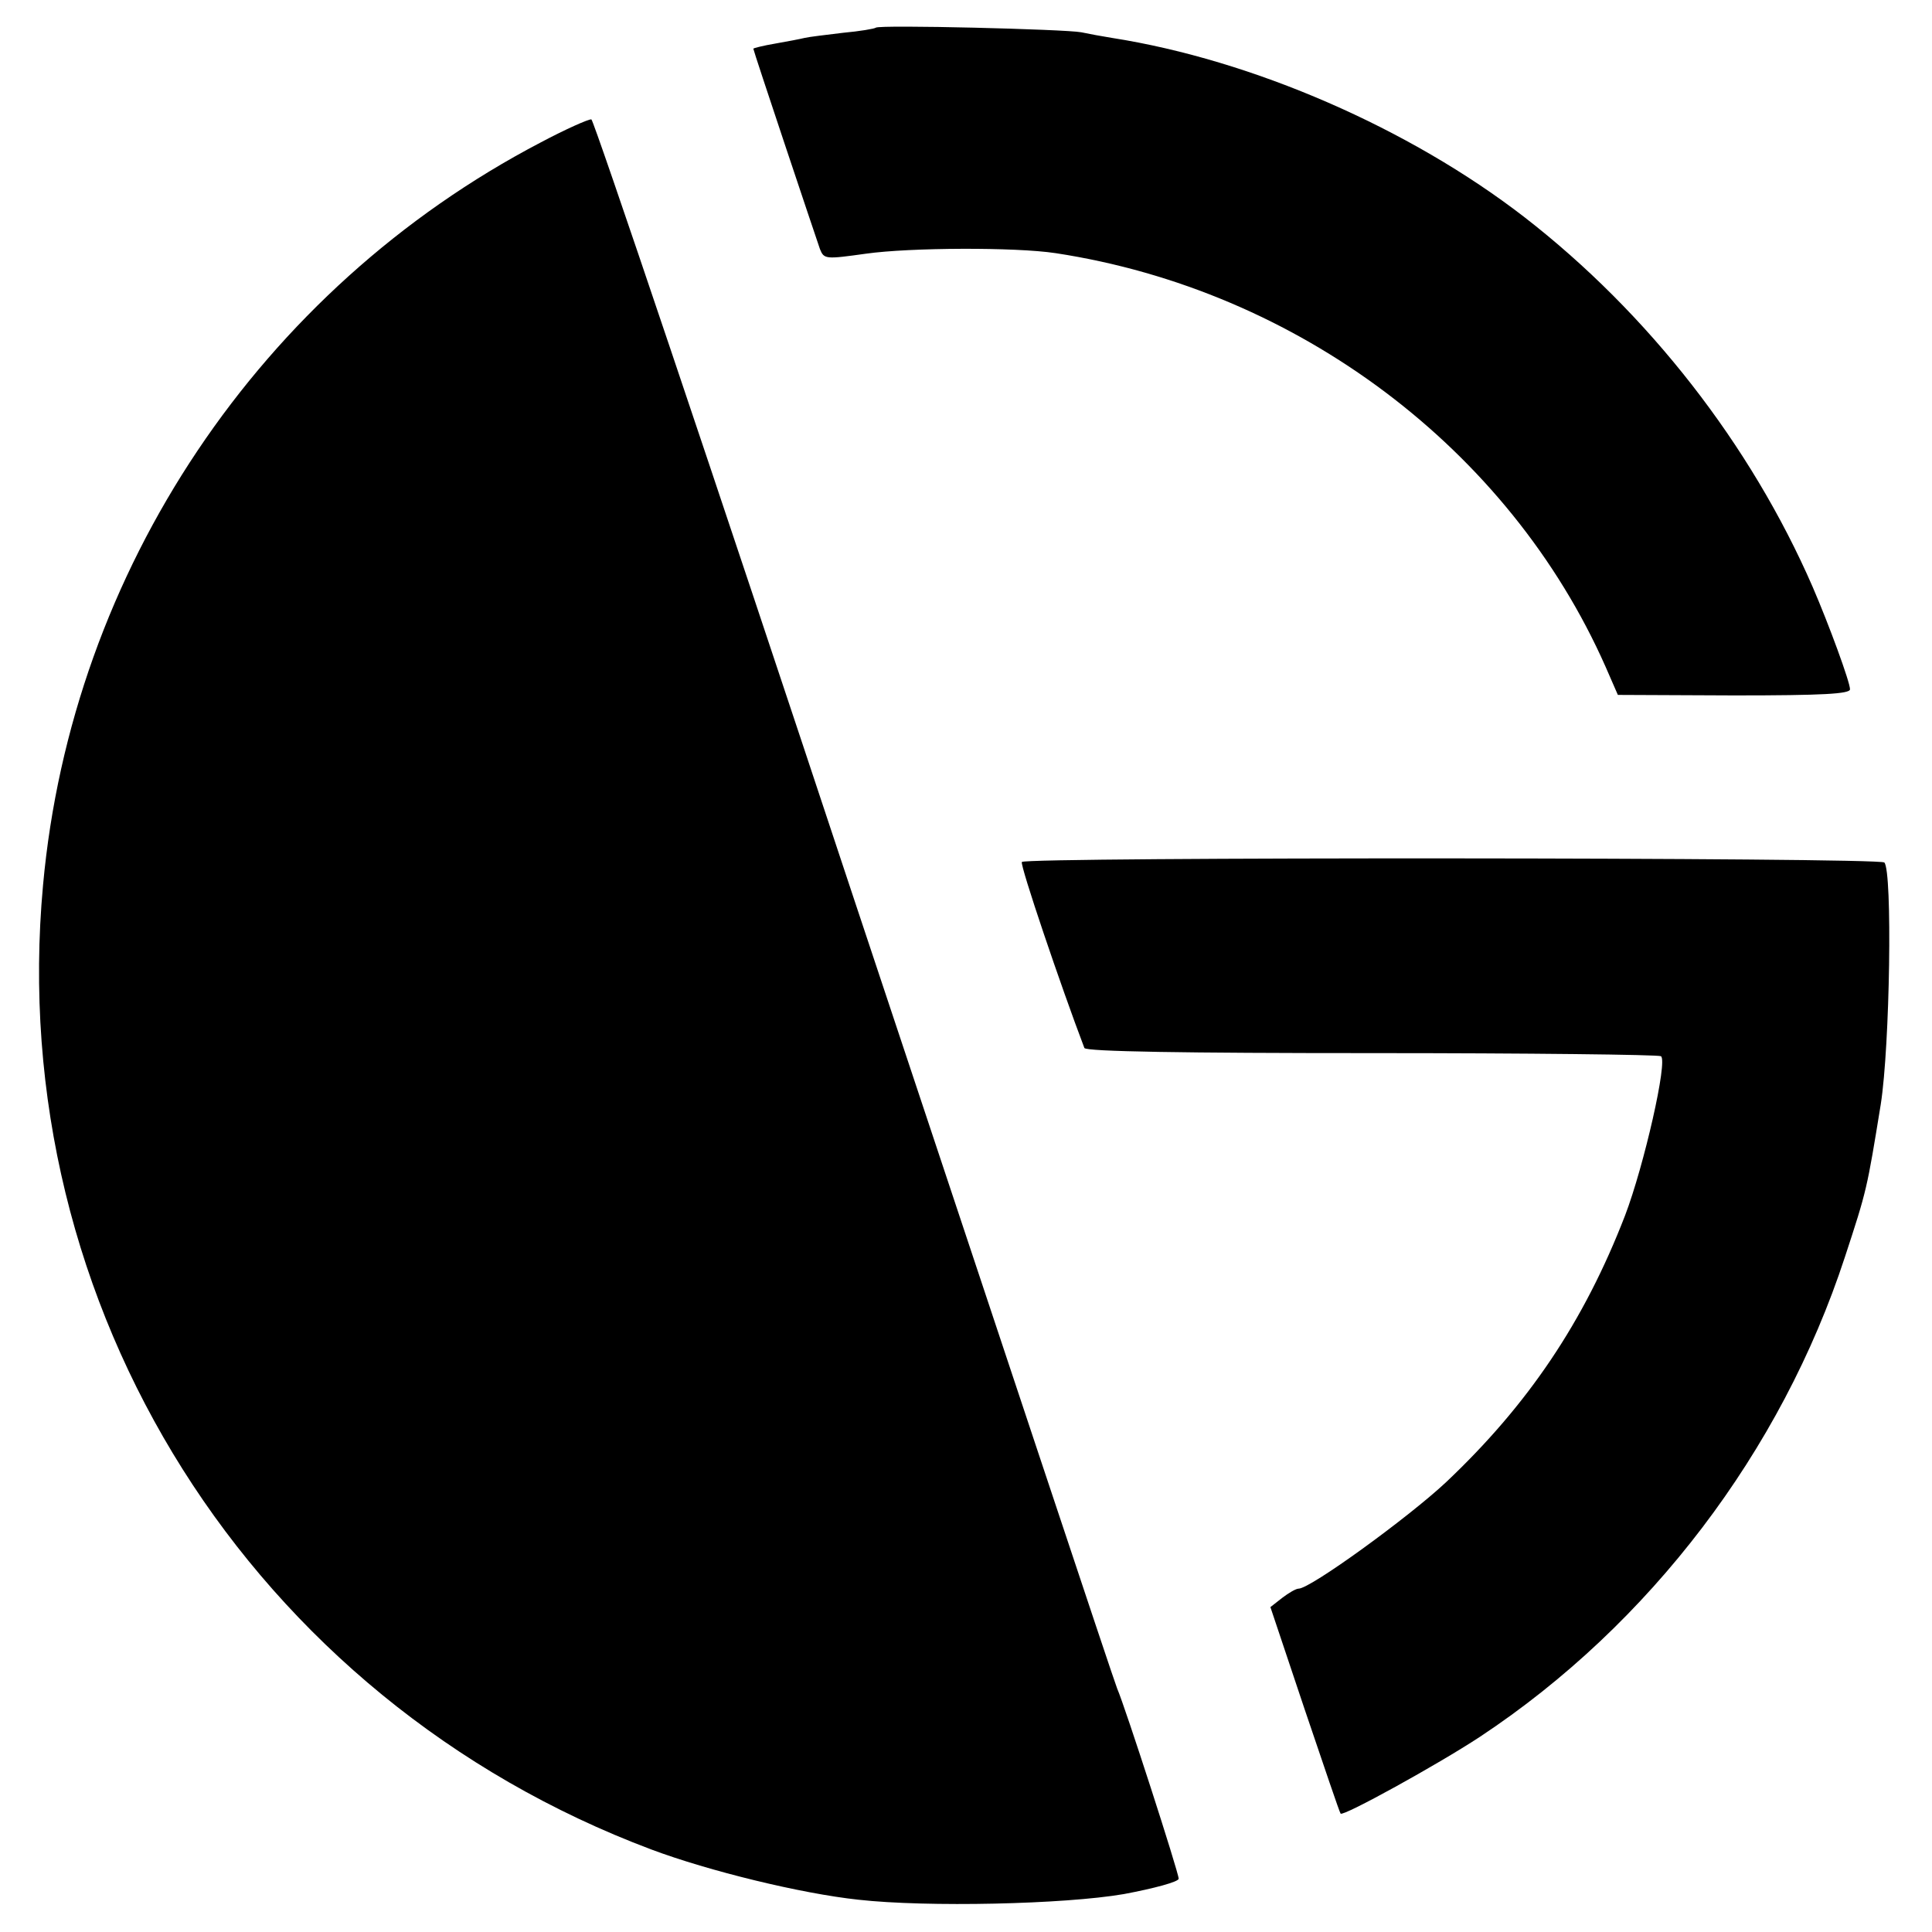
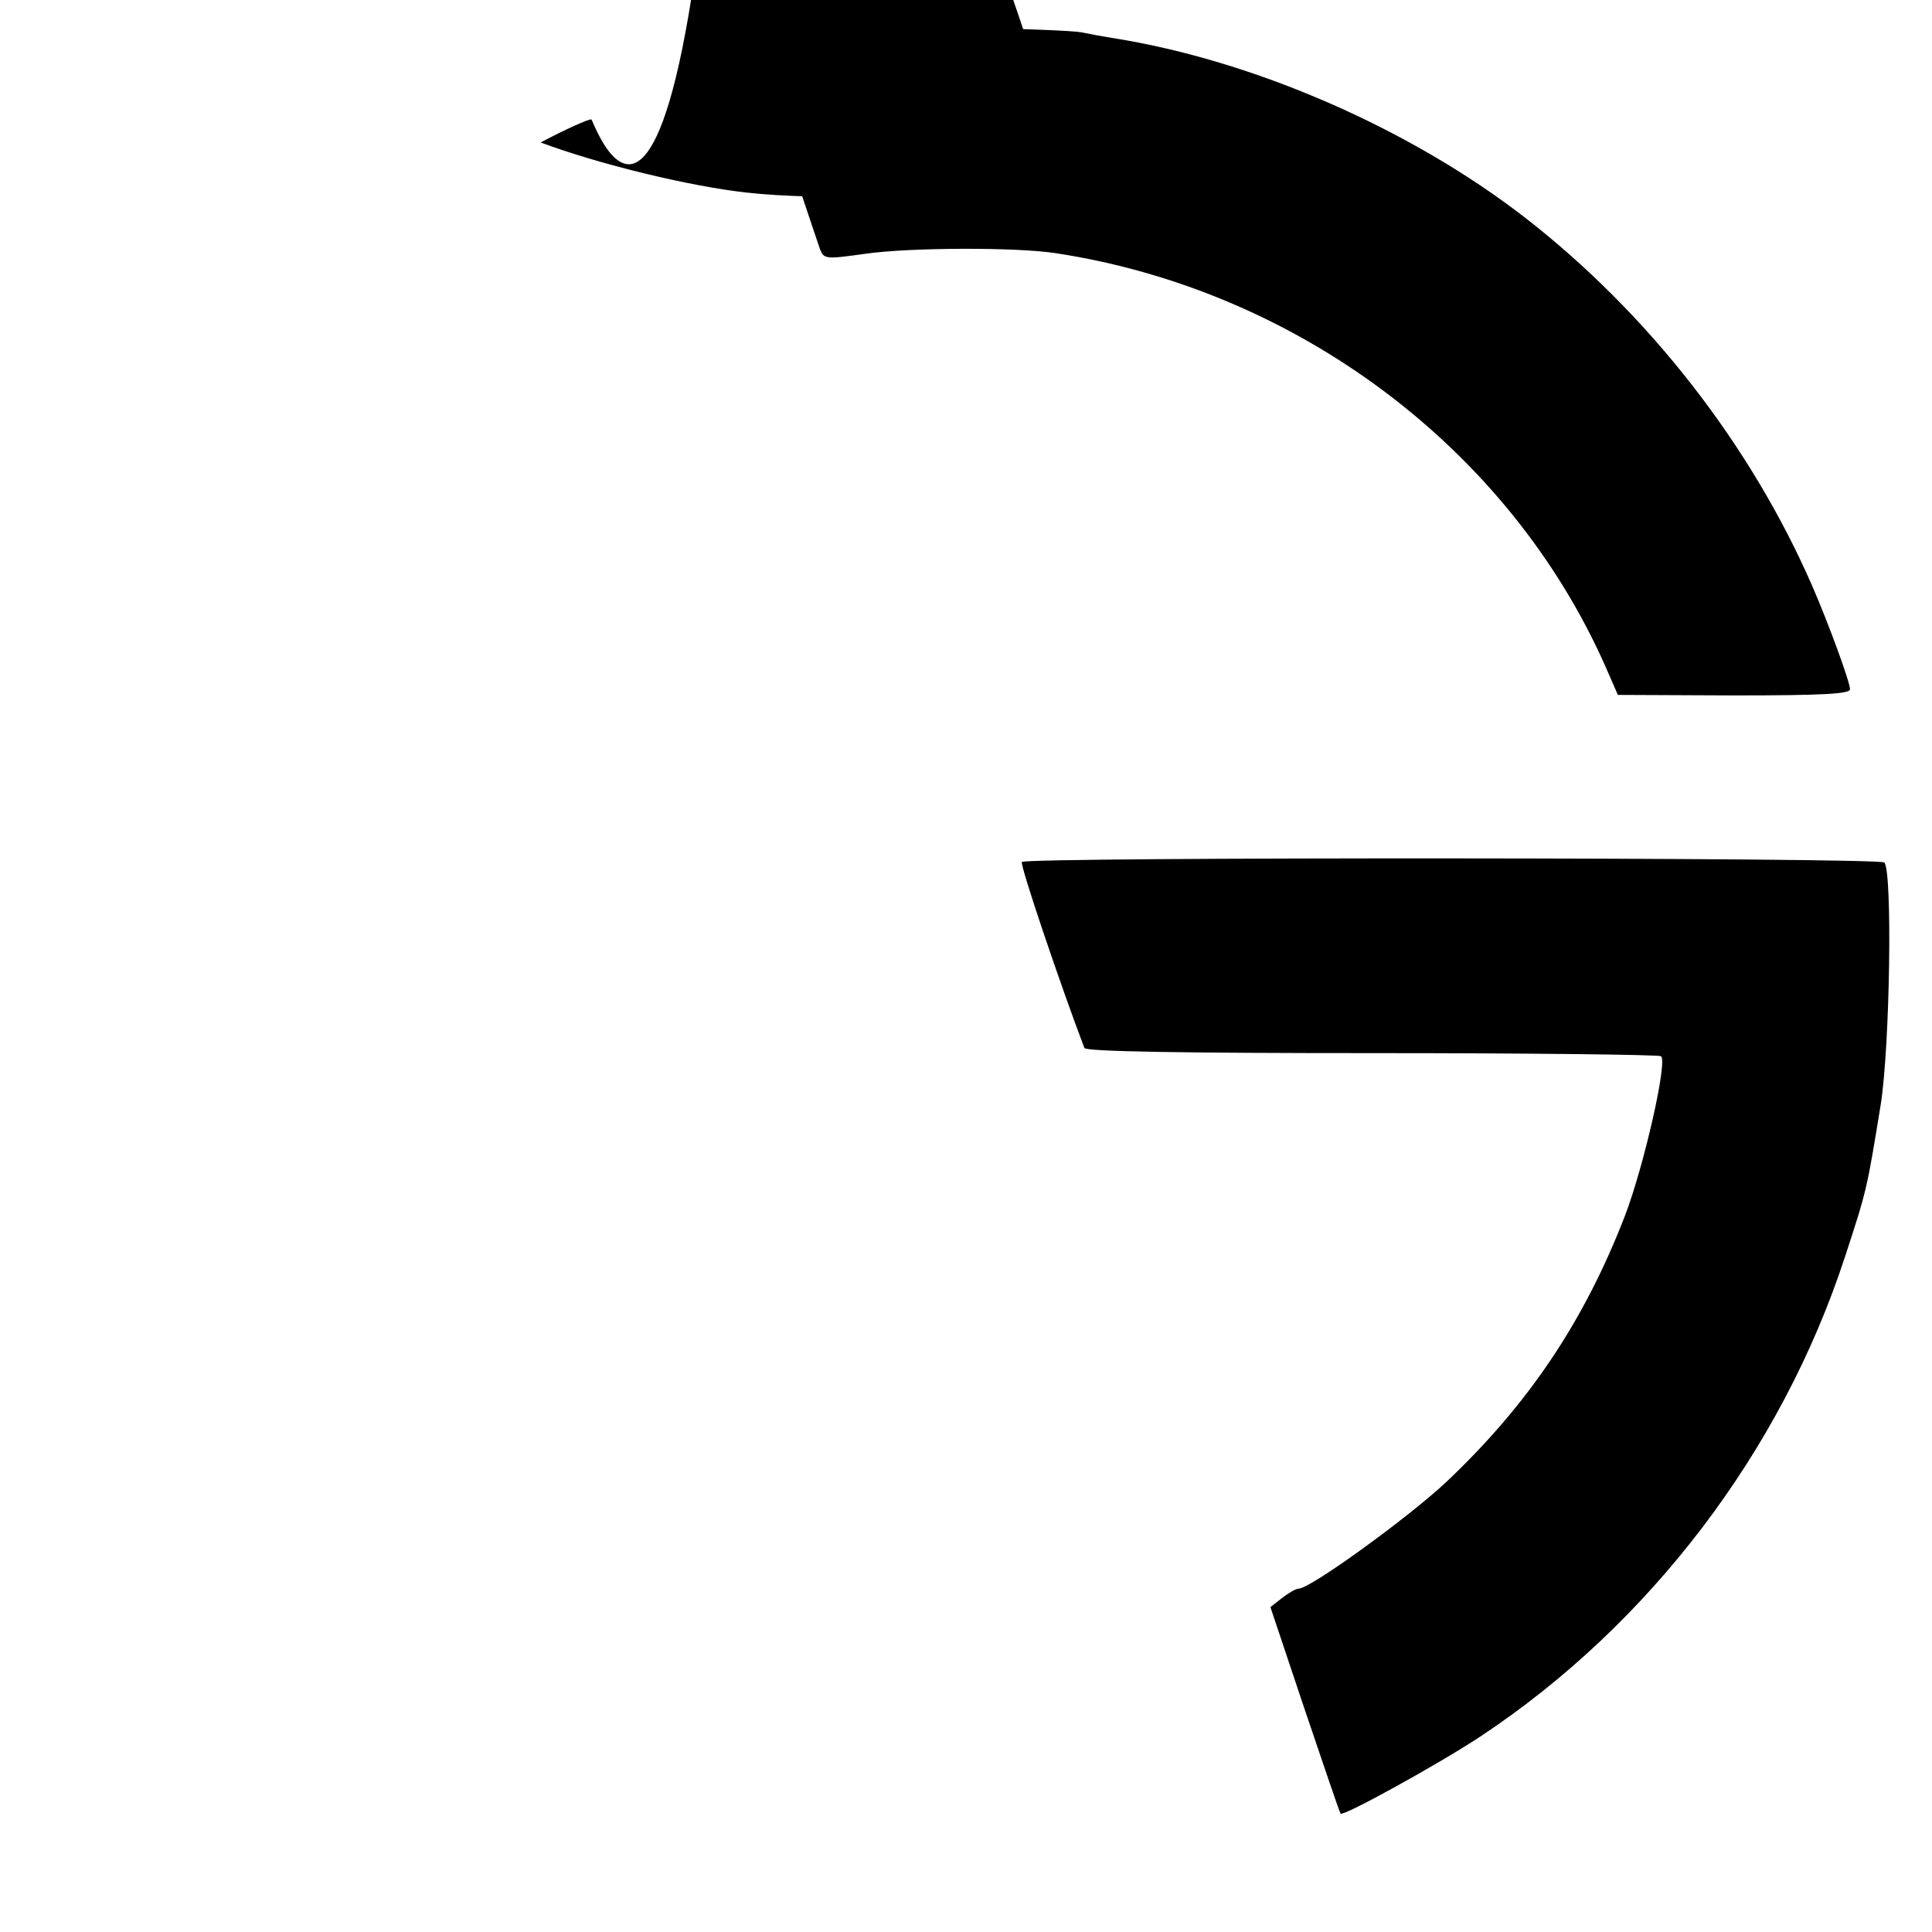
<svg xmlns="http://www.w3.org/2000/svg" version="1" width="502.667" height="502.667" viewBox="0 0 377 377">
-   <path d="M170.9 5.4c-.2.2-3.1.7-6.4 1-3.3.4-6.7.8-7.5 1-.8.2-3.4.7-5.7 1.1-2.4.4-4.3.9-4.3 1 0 .4 12 36.2 13 39.1.8 2 1.1 2 9 .9 8.5-1.2 29.1-1.3 37-.1 47.2 7.2 88.5 38.2 107.3 80.7l2.4 5.5 22.7.1c17.4 0 22.6-.3 22.6-1.2 0-1.4-4.1-12.6-7.3-20-12.1-27.8-32.1-53.4-56.2-72.1C275 25 244.4 11.7 217 7.4c-1.9-.3-4.6-.8-6-1.1-3.1-.6-39.4-1.5-40.1-.9zM105.5 27.8C50.8 56.4 14 111.3 8.4 172.7.8 255.1 49.1 331.6 127.1 360.9c11.2 4.2 29.2 8.6 40.4 9.8 13.4 1.5 40.2.9 51.8-1.1 5.9-1.1 10.7-2.4 10.7-3 0-1.2-10.5-33.7-12-37.1-.5-1.1-23.5-70.4-51.3-153.9C139 92 115.9 23.5 115.4 23.3c-.5-.1-5 1.9-9.9 4.5zM199.4 168.2c-.4.6 7.6 24.2 12.2 36.3.3.7 19.6 1 56 1 30.6 0 56 .3 56.5.6 1.4.8-3.3 21.4-7 31.1-8 20.7-18.9 36.9-35 52.1-7.4 6.9-26.4 20.7-28.7 20.7-.5 0-1.9.8-3.2 1.8l-2.3 1.8 6.7 20c3.7 10.9 6.8 20.1 7 20.3.5.6 19-9.6 27.2-15 33.1-21.9 58.8-55.7 71.2-93.6 4.3-13.1 4.3-13.2 7-29.8 1.8-11.5 2.3-45.5.7-47.2-1-1-167.7-1.1-168.3-.1z" />
+   <path d="M170.9 5.4c-.2.2-3.1.7-6.4 1-3.3.4-6.7.8-7.5 1-.8.2-3.4.7-5.7 1.1-2.4.4-4.3.9-4.3 1 0 .4 12 36.2 13 39.1.8 2 1.1 2 9 .9 8.5-1.2 29.1-1.3 37-.1 47.2 7.2 88.5 38.2 107.3 80.7l2.4 5.5 22.7.1c17.4 0 22.6-.3 22.6-1.2 0-1.4-4.1-12.6-7.3-20-12.1-27.8-32.1-53.4-56.2-72.1C275 25 244.4 11.7 217 7.4c-1.9-.3-4.6-.8-6-1.1-3.1-.6-39.4-1.5-40.1-.9zM105.5 27.8c11.2 4.2 29.2 8.6 40.4 9.8 13.4 1.5 40.2.9 51.8-1.1 5.9-1.1 10.7-2.4 10.7-3 0-1.2-10.5-33.7-12-37.1-.5-1.1-23.5-70.4-51.3-153.9C139 92 115.9 23.5 115.4 23.3c-.5-.1-5 1.9-9.9 4.5zM199.4 168.2c-.4.6 7.6 24.2 12.2 36.3.3.7 19.6 1 56 1 30.6 0 56 .3 56.5.6 1.4.8-3.3 21.4-7 31.1-8 20.7-18.9 36.9-35 52.1-7.4 6.9-26.4 20.7-28.7 20.7-.5 0-1.9.8-3.2 1.8l-2.3 1.8 6.7 20c3.7 10.9 6.8 20.1 7 20.3.5.6 19-9.6 27.2-15 33.1-21.9 58.8-55.7 71.2-93.6 4.3-13.1 4.3-13.2 7-29.8 1.8-11.5 2.3-45.5.7-47.2-1-1-167.7-1.1-168.3-.1z" />
</svg>